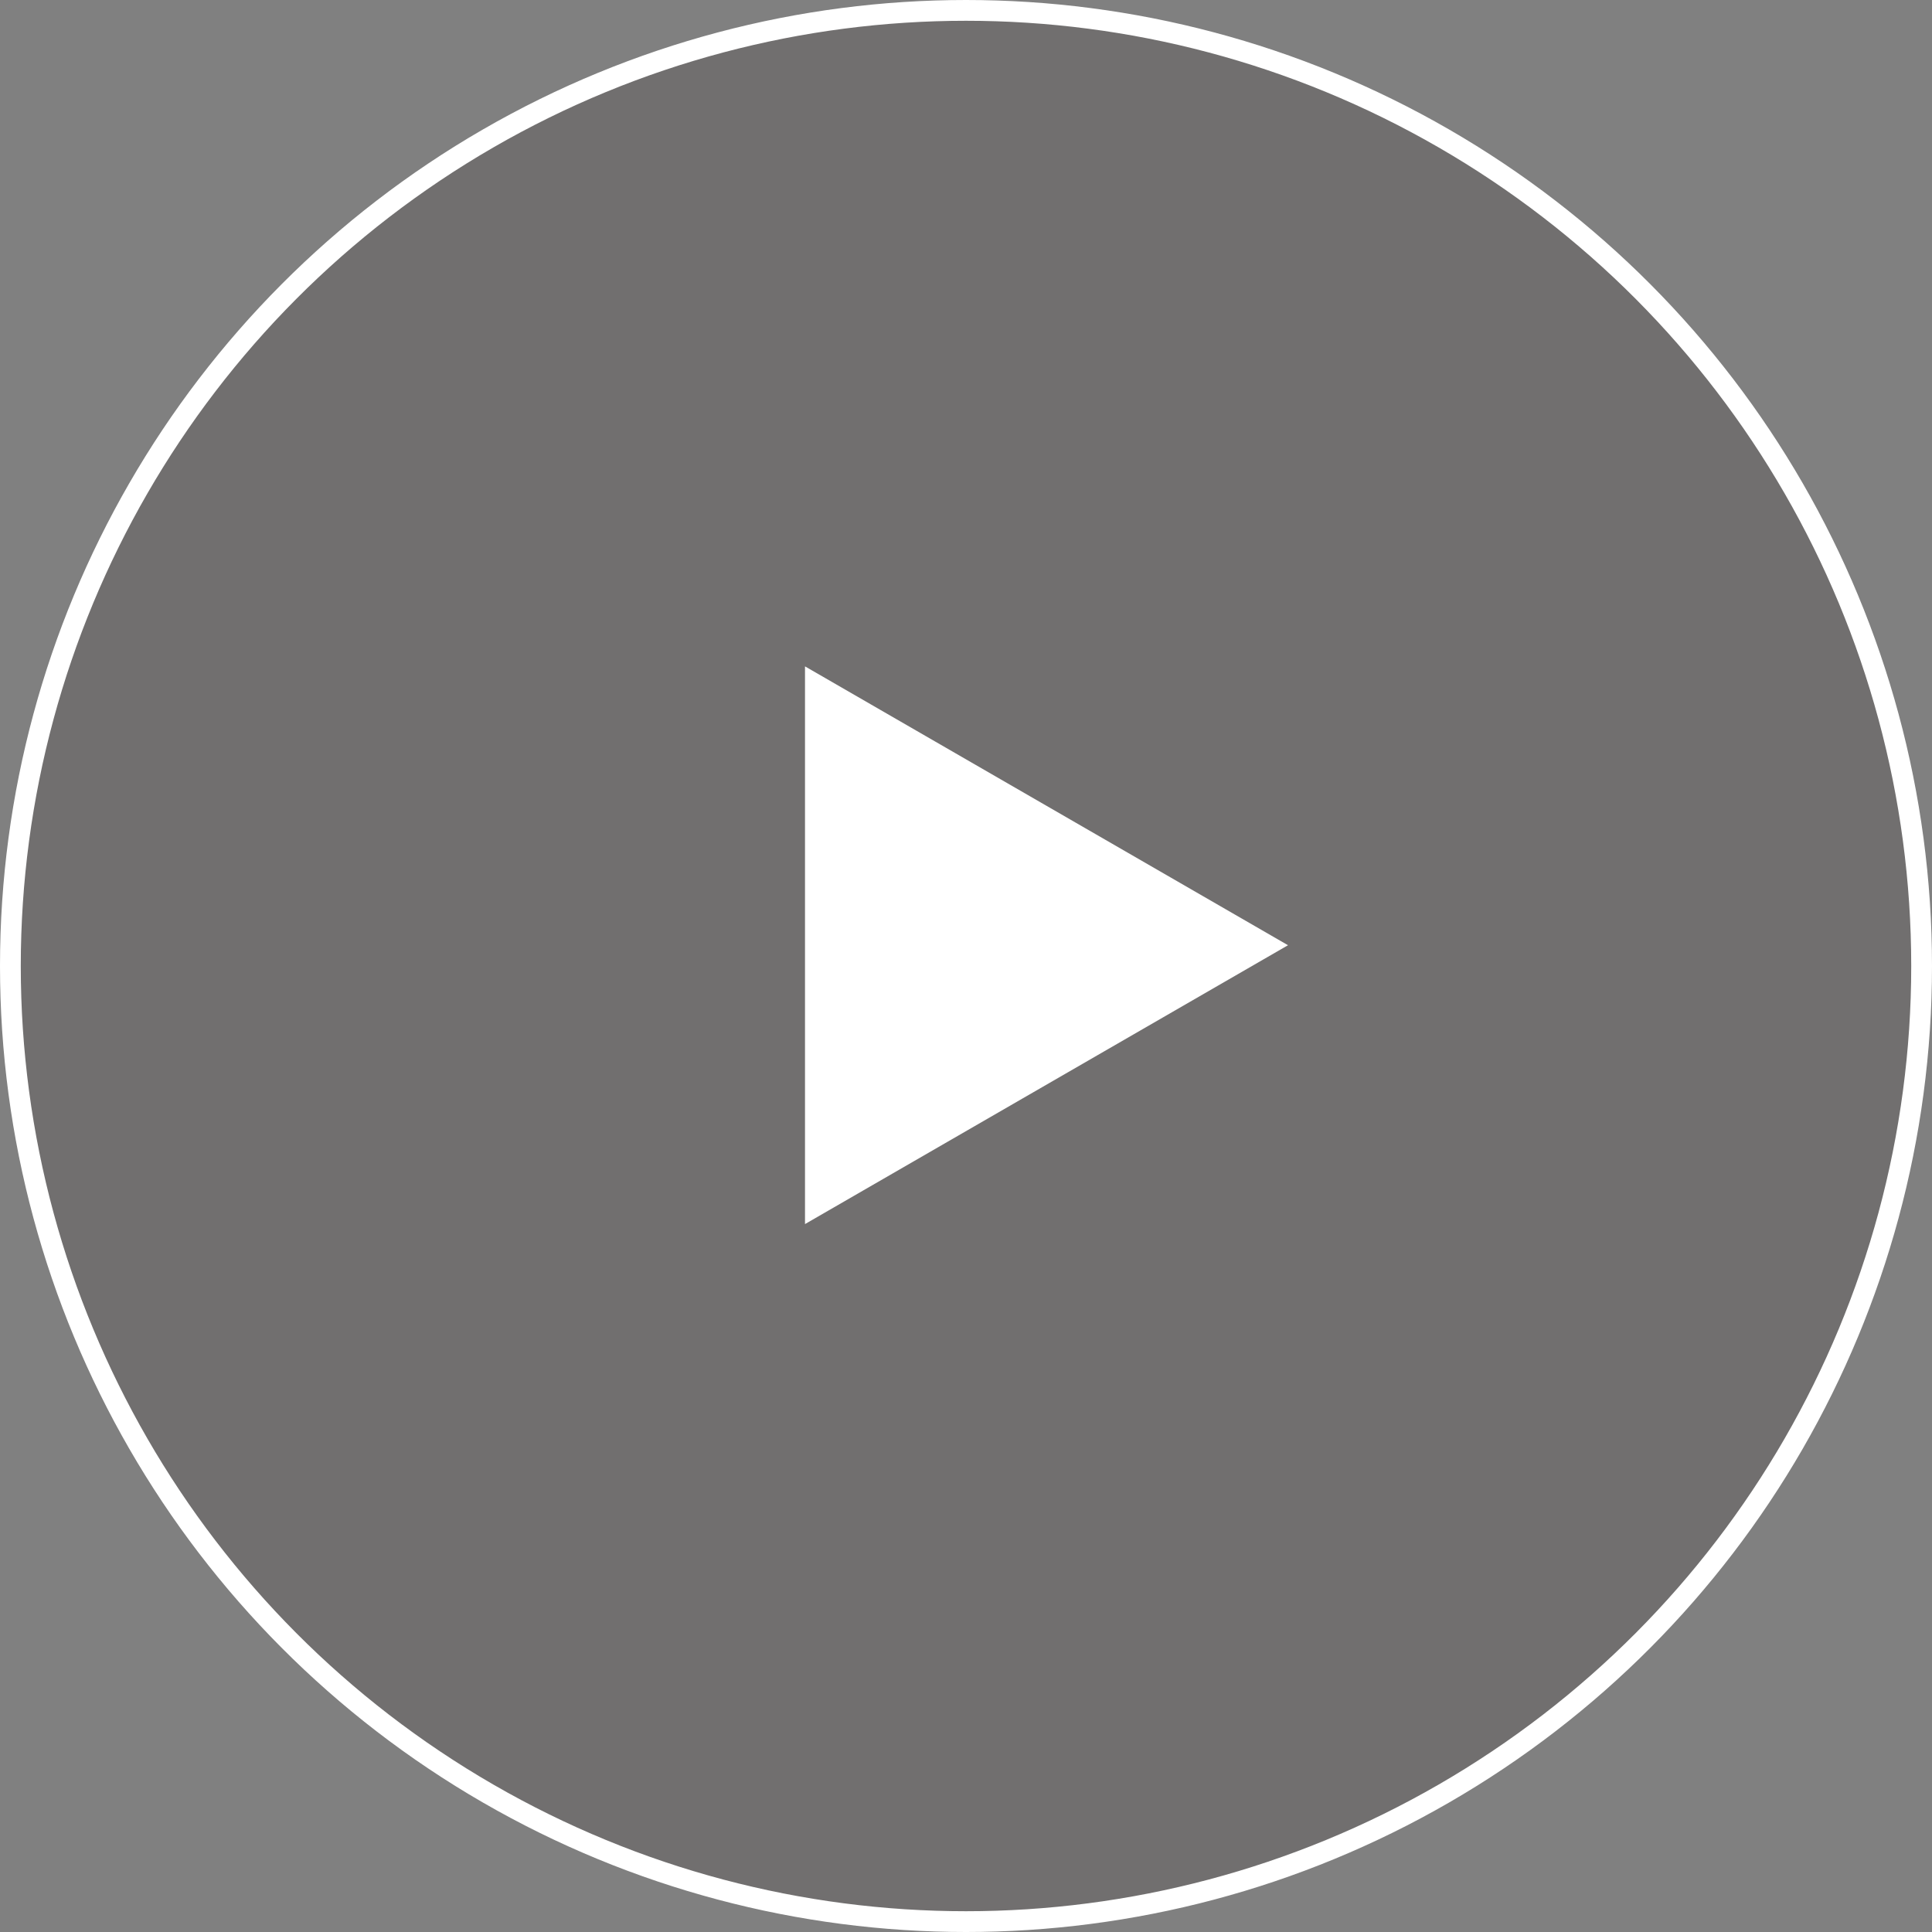
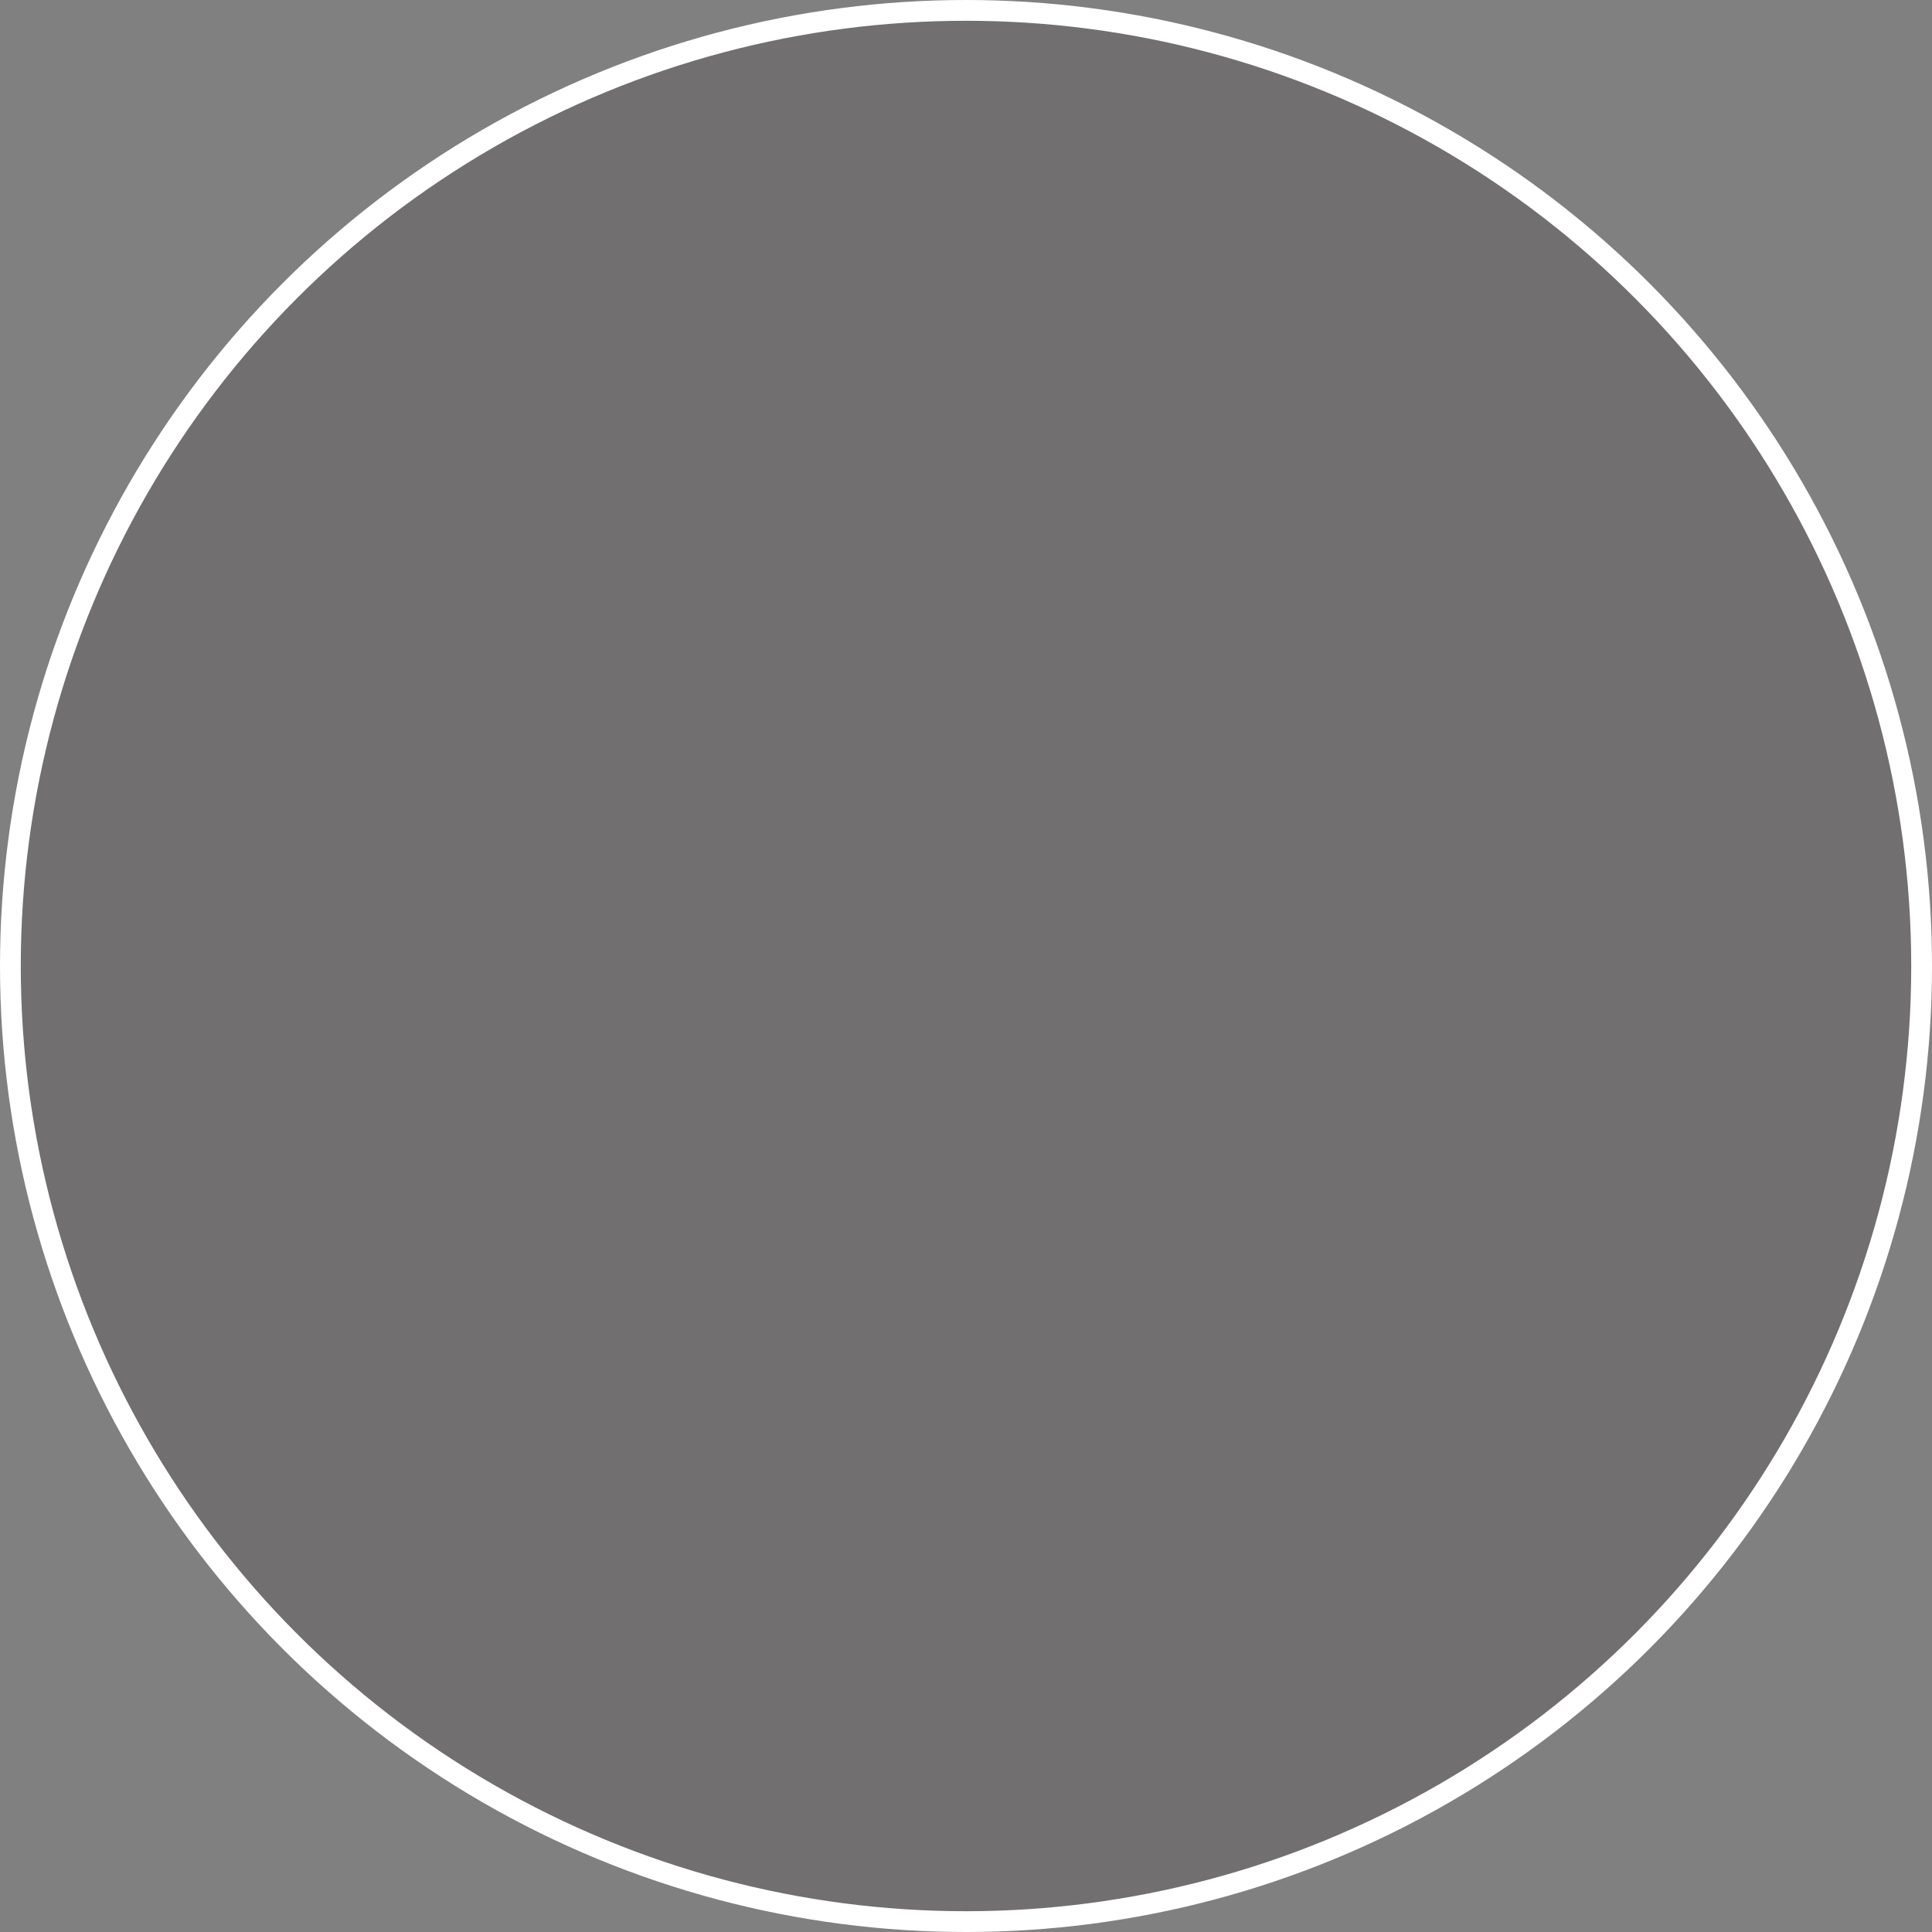
<svg xmlns="http://www.w3.org/2000/svg" width="93" height="93" viewBox="0 0 93 93" fill="none">
  <rect x="0" y="0" width="93" height="93" fill="#808080" stroke="none" />
  <circle cx="46.5" cy="46.5" r="46" fill="#37302E" fill-opacity="0.2" stroke="white" />
-   <path d="M62 45.5L38.75 58.923L38.75 32.077L62 45.5Z" fill="white" />
</svg>